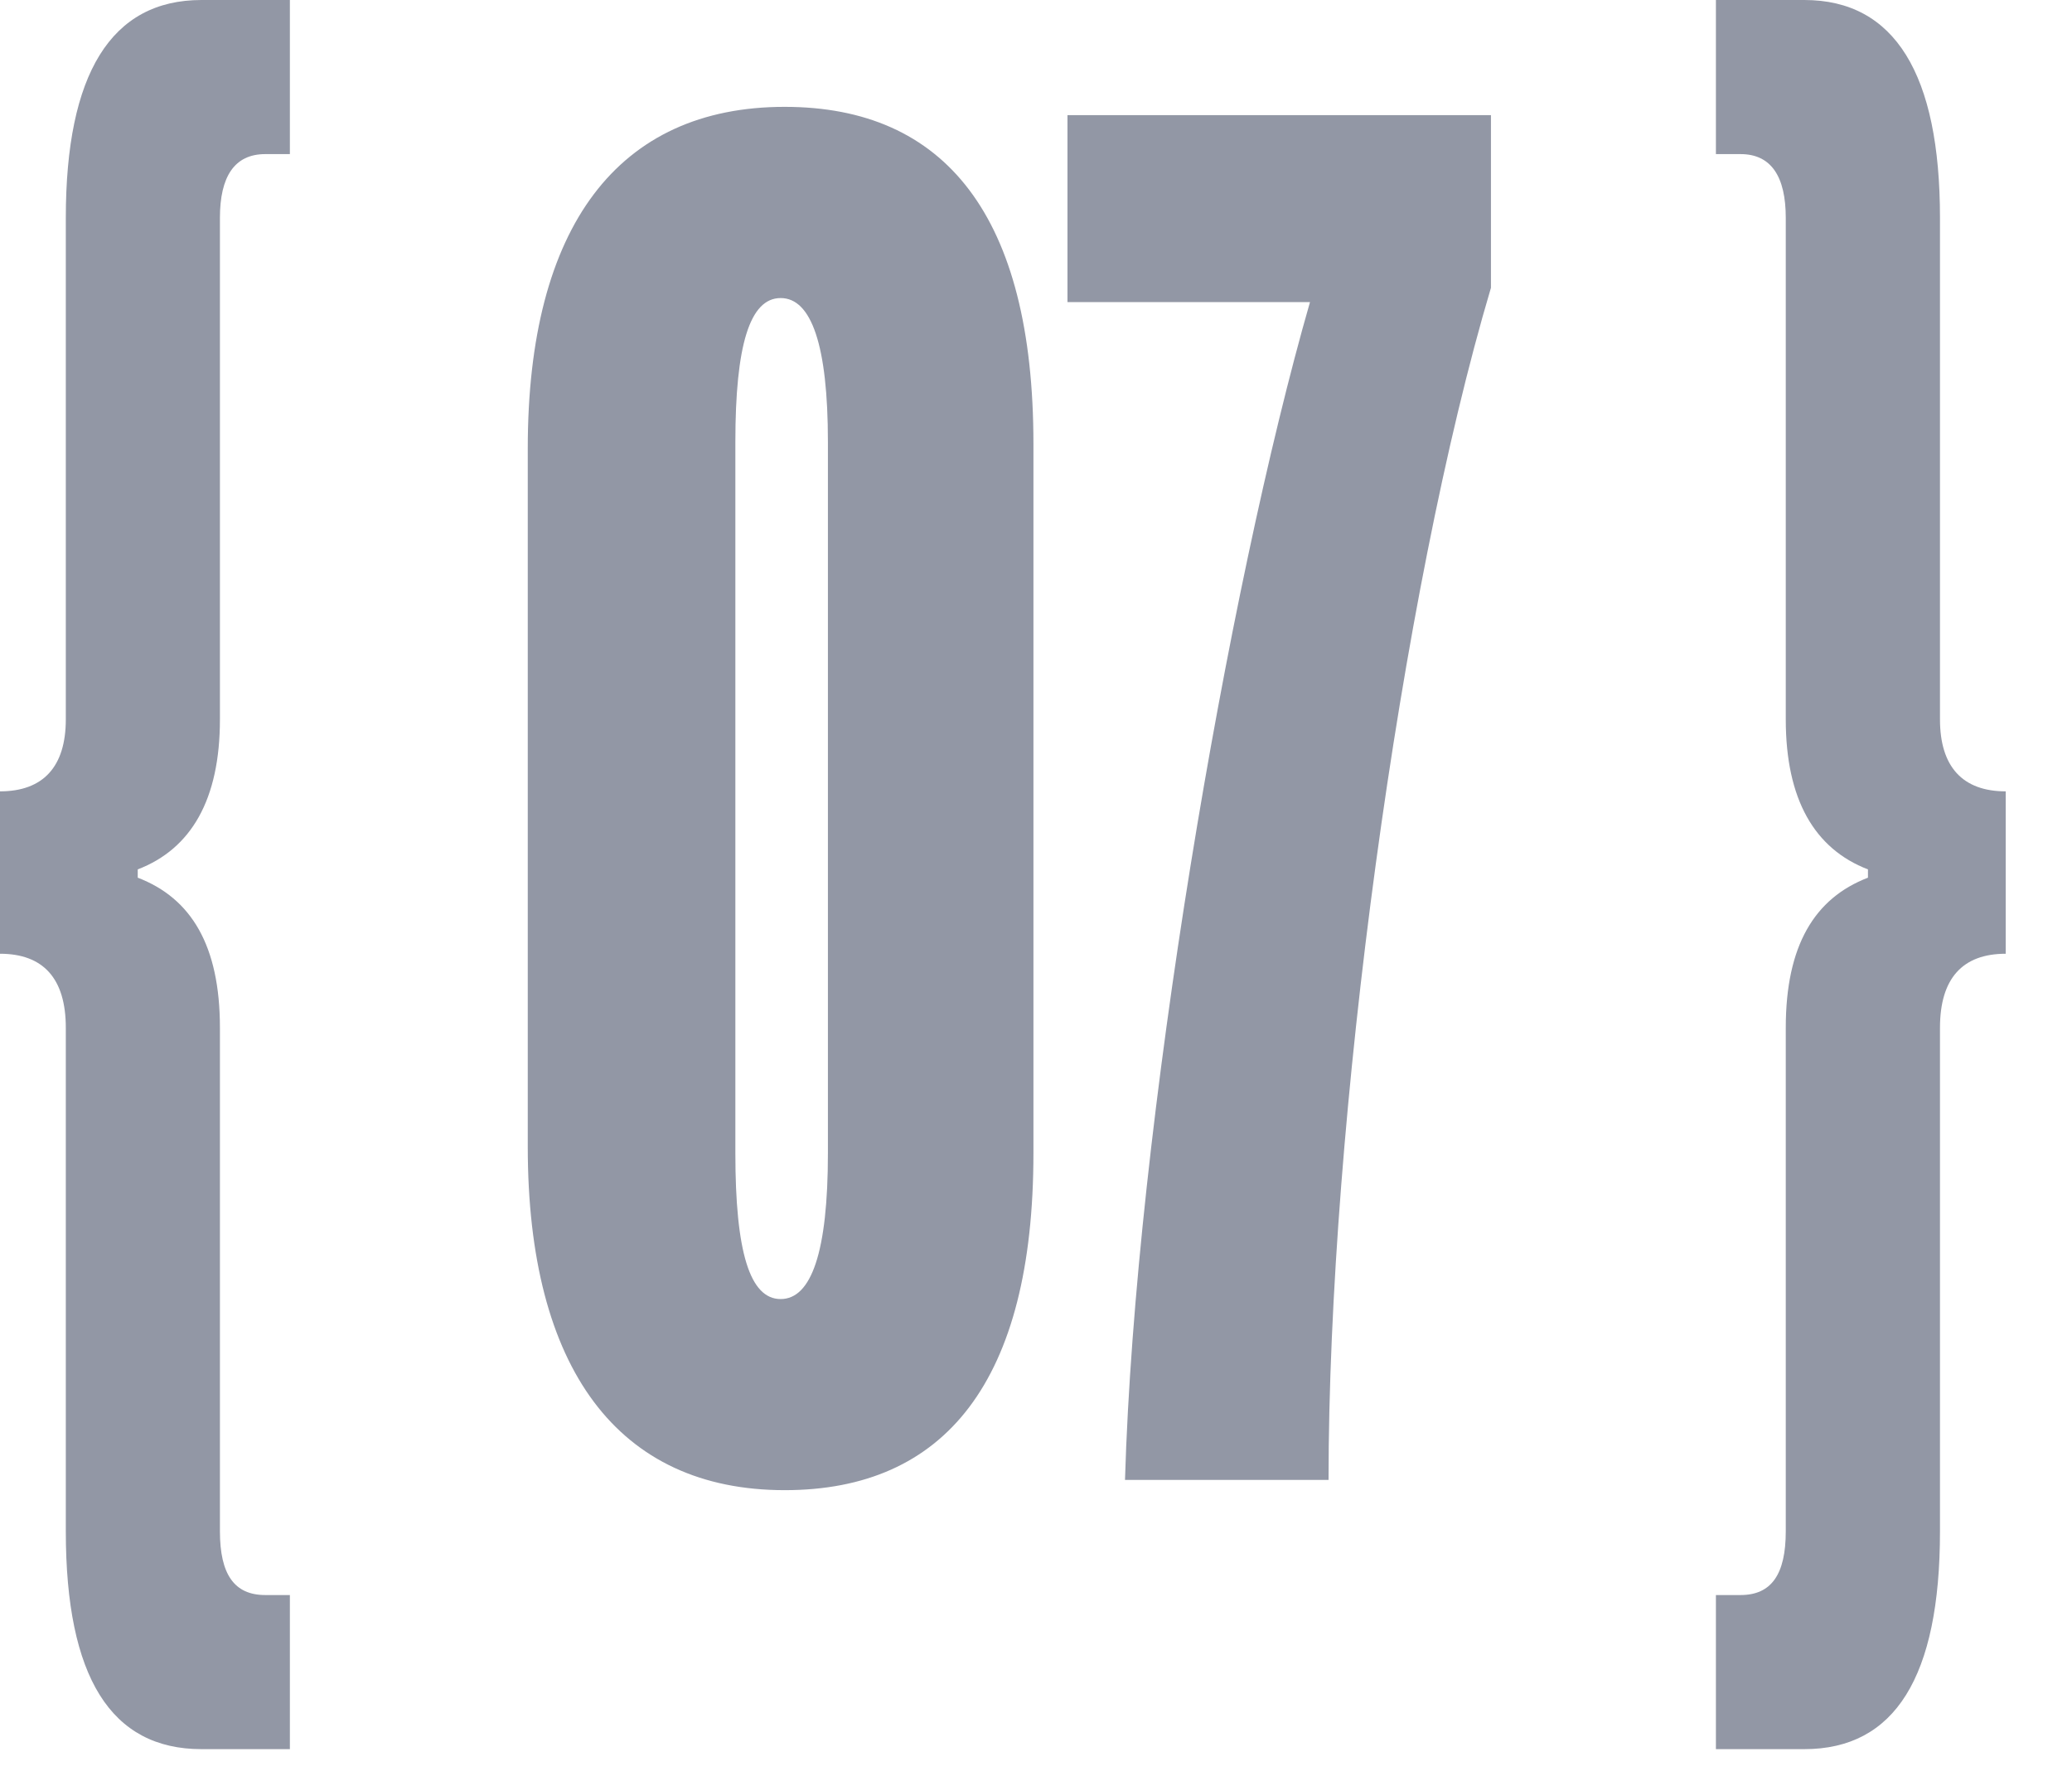
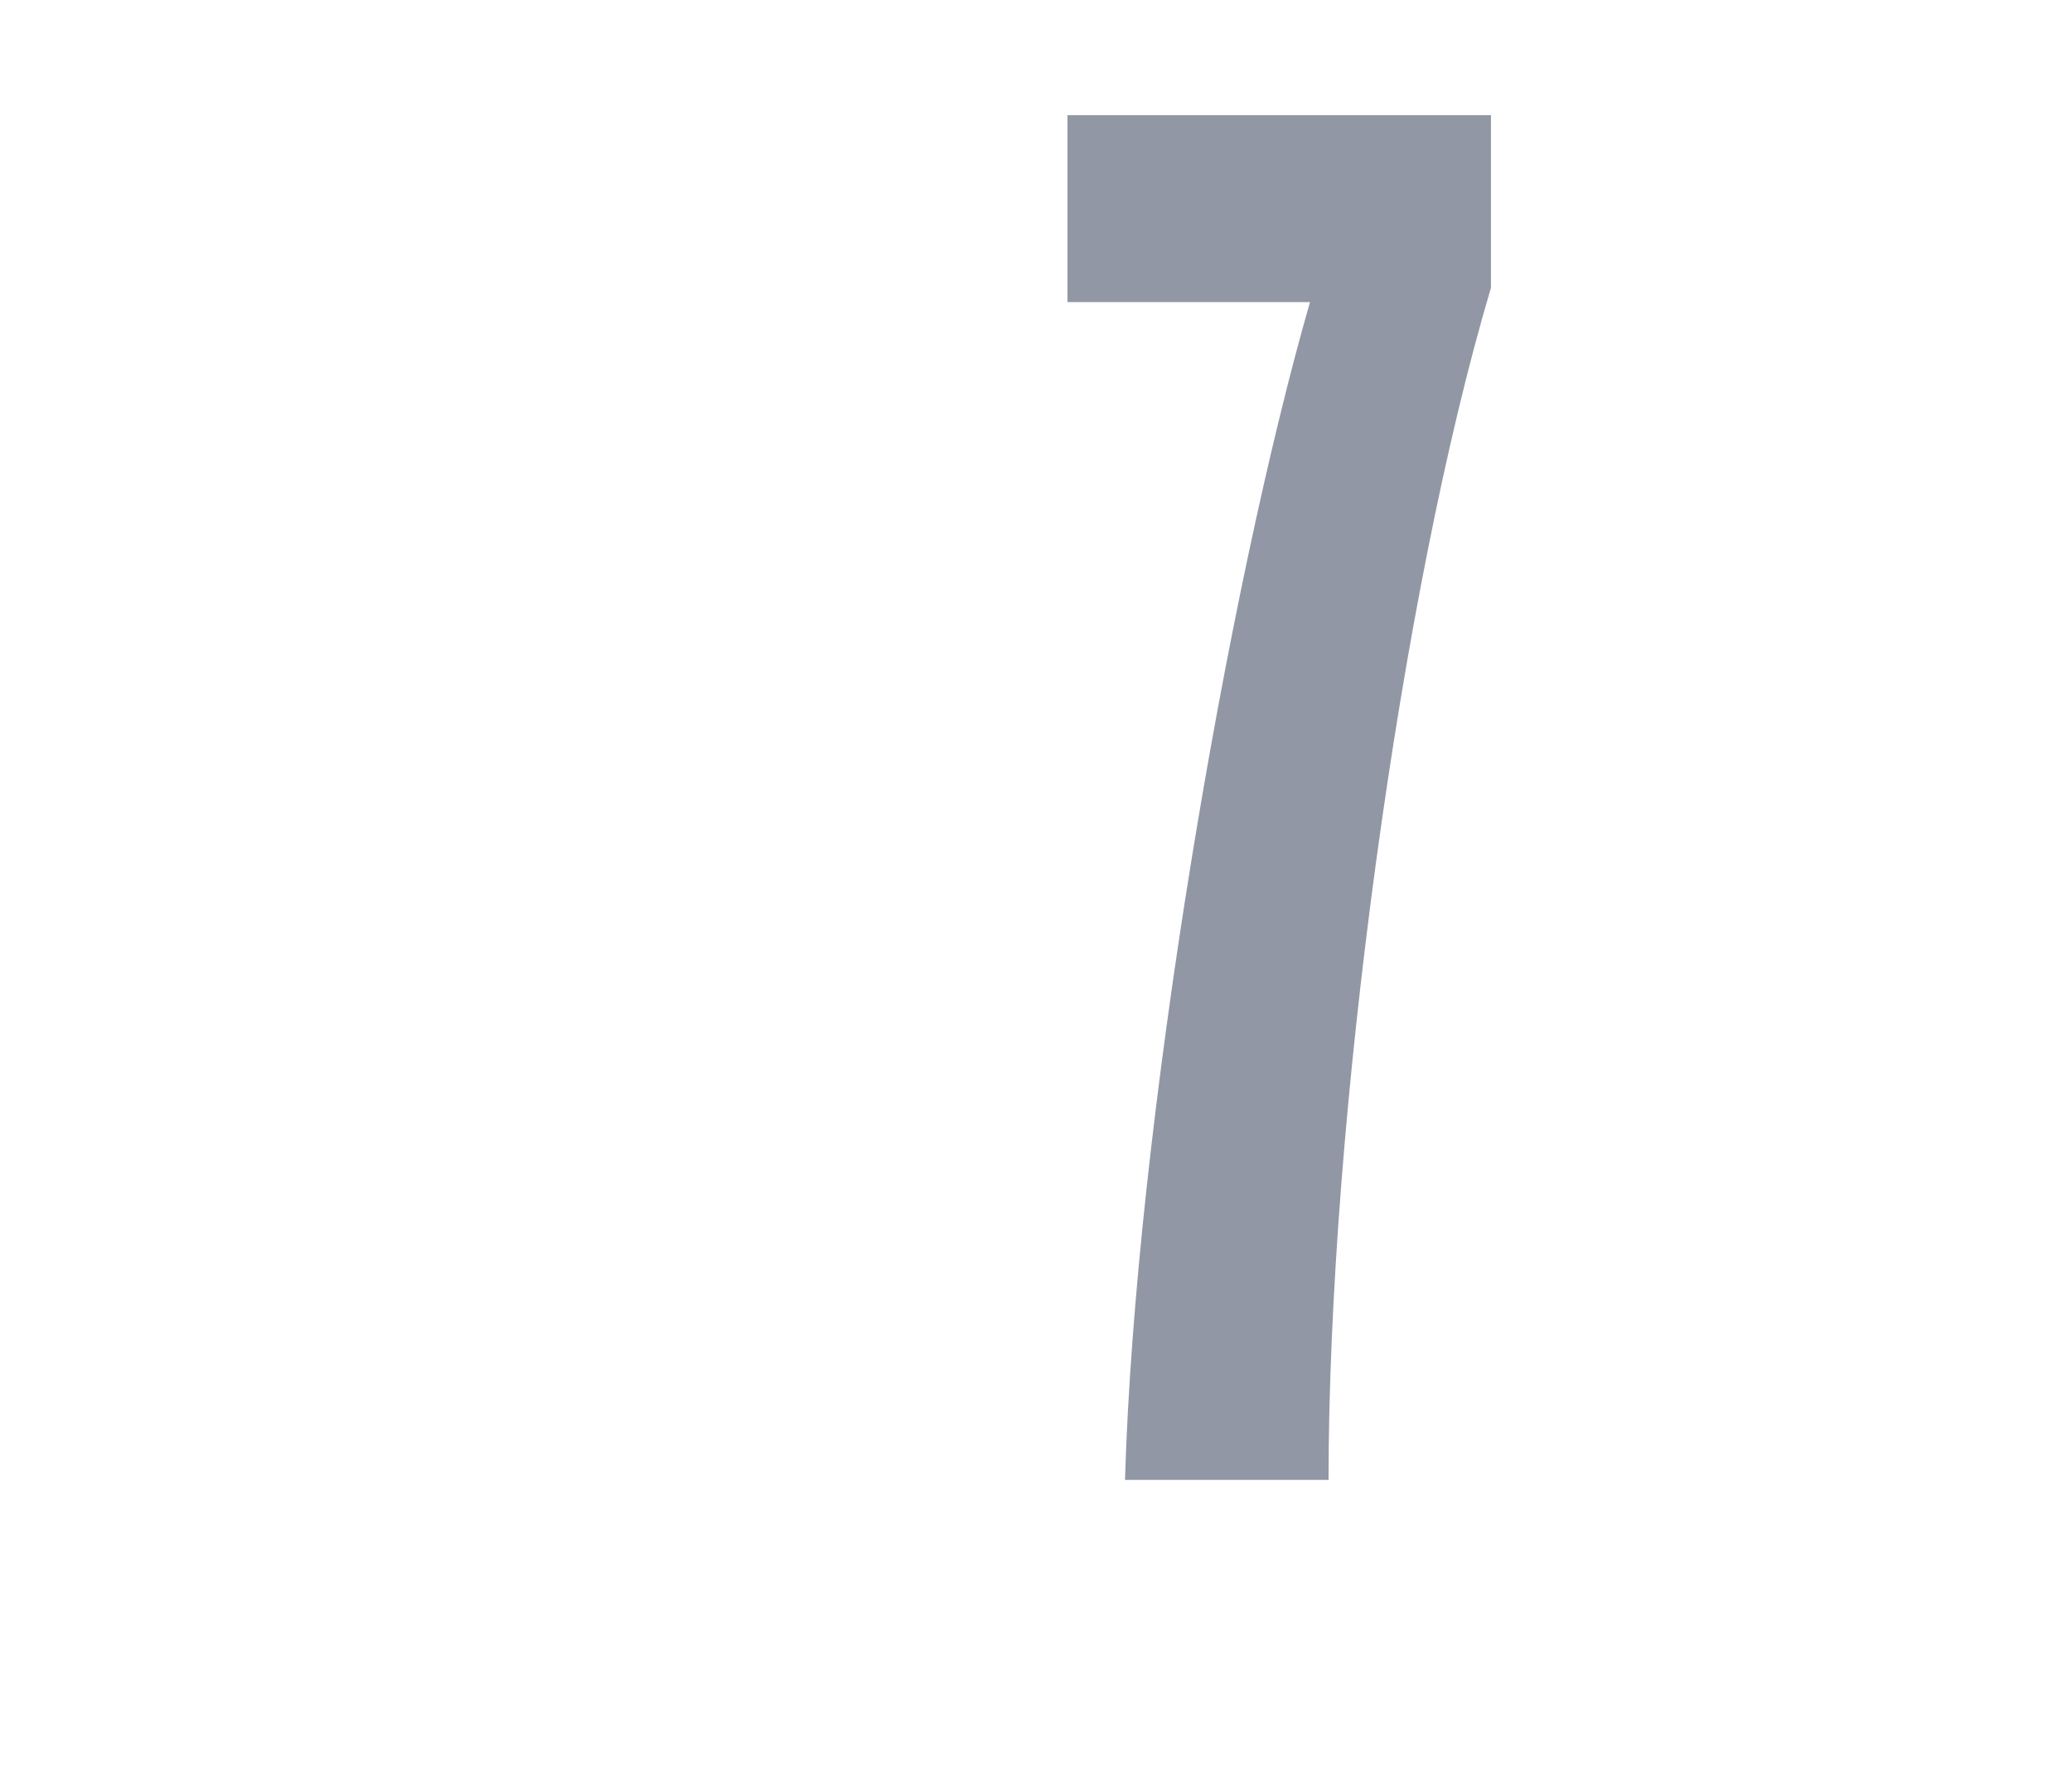
<svg xmlns="http://www.w3.org/2000/svg" width="21" height="18" viewBox="0 0 21 18" fill="none">
-   <path d="M2.938 17.729H2.042C1.125 17.729 0.667 17 0.667 15.521V10.417C0.667 9.917 0.438 9.667 0 9.667V8.021C0.438 8.021 0.667 7.771 0.667 7.292V2.208C0.667 0.75 1.125 0 2.042 0H2.938V1.562H2.688C2.375 1.562 2.229 1.792 2.229 2.208V7.292C2.229 8.104 1.938 8.604 1.396 8.812V8.896C1.938 9.104 2.229 9.583 2.229 10.417V15.521C2.229 15.958 2.375 16.167 2.688 16.167H2.938V17.729Z" fill="#9297A5" />
-   <path d="M10.474 4.5V11.688C10.474 14 9.578 15.104 7.953 15.104C6.266 15.104 5.349 13.875 5.349 11.625V4.542C5.349 2.292 6.266 1.083 7.953 1.083C9.578 1.083 10.474 2.188 10.474 4.5ZM8.391 11.688V4.479C8.391 3.5 8.224 3.021 7.912 3.021C7.599 3.021 7.453 3.5 7.453 4.479V11.688C7.453 12.688 7.599 13.167 7.912 13.167C8.224 13.167 8.391 12.688 8.391 11.688Z" fill="#9297A5" />
  <path d="M13.465 15H11.402C11.507 11.417 12.444 5.958 13.277 3.062H10.819V1.167H15.111V2.917C14.194 6 13.465 11.375 13.465 15Z" fill="#9297A5" />
-   <path d="M18.287 17.729H17.391V16.167H17.641C17.953 16.167 18.099 15.958 18.099 15.521V10.417C18.099 9.583 18.391 9.104 18.932 8.896V8.812C18.391 8.604 18.099 8.104 18.099 7.292V2.208C18.099 1.792 17.953 1.562 17.641 1.562H17.391V0H18.287C19.203 0 19.662 0.75 19.662 2.208V7.292C19.662 7.771 19.891 8.021 20.328 8.021V9.667C19.891 9.667 19.662 9.917 19.662 10.417V15.521C19.662 17 19.203 17.729 18.287 17.729Z" fill="#9297A5" />
</svg>